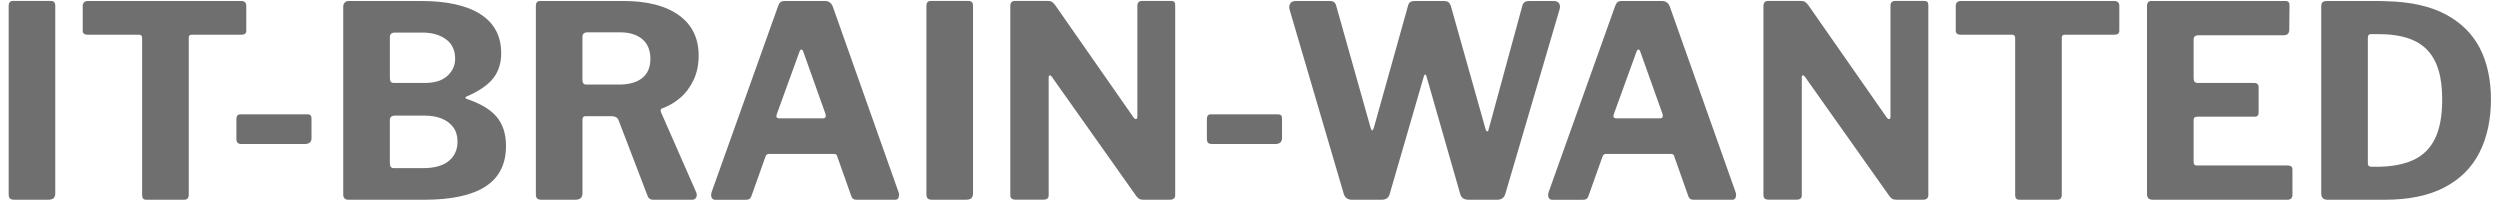
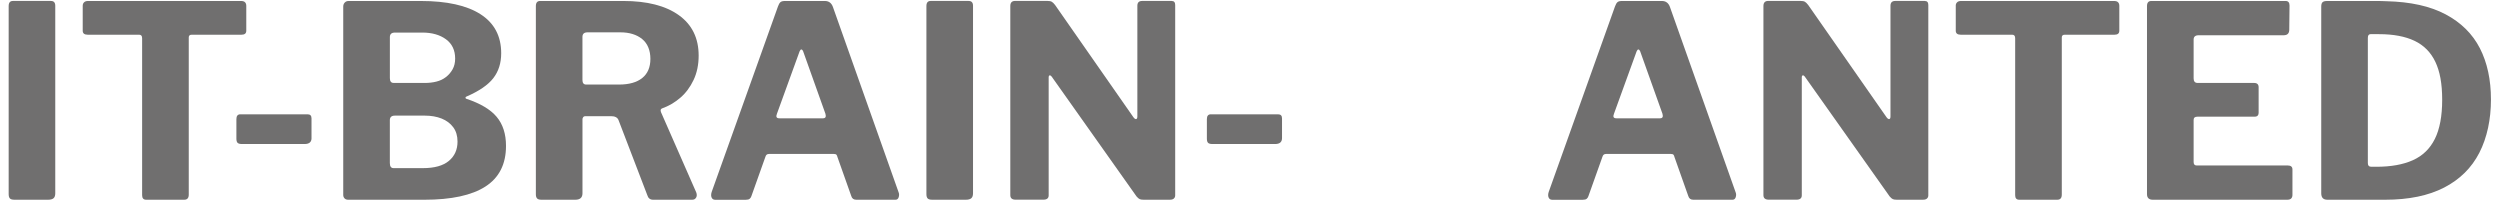
<svg xmlns="http://www.w3.org/2000/svg" width="197" height="16" viewBox="0 0 197 16" fill="none">
  <g id="Group">
    <path id="Vector" d="M4.019 0.077C4.243 0.077 4.355 0.204 4.355 0.456V15.231C4.355 15.414 4.309 15.545 4.219 15.622C4.128 15.699 3.985 15.739 3.789 15.739H1.143C0.961 15.739 0.84 15.704 0.777 15.632C0.713 15.562 0.683 15.45 0.683 15.294V0.476C0.683 0.209 0.795 0.075 1.019 0.075H4.021L4.019 0.077Z" fill="#706F6F" />
    <path id="Vector_2" d="M6.518 0.458C6.518 0.344 6.552 0.253 6.624 0.183C6.694 0.113 6.798 0.077 6.938 0.077H18.987C19.14 0.077 19.25 0.113 19.313 0.183C19.376 0.253 19.407 0.344 19.407 0.458V2.421C19.407 2.632 19.28 2.736 19.029 2.736H15.104C14.95 2.736 14.874 2.807 14.874 2.948V15.337C14.874 15.605 14.754 15.739 14.517 15.739H11.515C11.305 15.739 11.199 15.618 11.199 15.38V3.011C11.199 2.827 11.122 2.736 10.969 2.736H6.917C6.651 2.736 6.518 2.632 6.518 2.421V0.458Z" fill="#706F6F" />
    <path id="Vector_3" d="M24.549 10.884C24.549 11.193 24.366 11.349 24.003 11.349H19.069C18.901 11.349 18.785 11.318 18.722 11.255C18.659 11.191 18.628 11.083 18.628 10.927V9.386C18.628 9.132 18.734 9.007 18.942 9.007H24.233C24.443 9.007 24.547 9.112 24.547 9.323V10.884H24.549Z" fill="#706F6F" />
    <path id="Vector_4" d="M27.153 15.634C27.083 15.564 27.047 15.473 27.047 15.359V0.521C27.047 0.394 27.085 0.289 27.163 0.205C27.24 0.121 27.341 0.078 27.467 0.078H33.155C35.212 0.078 36.784 0.427 37.867 1.123C38.951 1.82 39.494 2.843 39.494 4.195C39.494 4.969 39.287 5.623 38.874 6.158C38.461 6.694 37.751 7.179 36.745 7.615C36.702 7.629 36.681 7.658 36.681 7.699C36.681 7.74 36.702 7.769 36.745 7.783C37.85 8.149 38.647 8.624 39.137 9.207C39.627 9.791 39.873 10.555 39.873 11.498C39.873 12.933 39.334 14 38.257 14.695C37.178 15.392 35.57 15.74 33.428 15.74H27.445C27.319 15.74 27.221 15.706 27.151 15.634H27.153ZM33.471 6.537C33.792 6.537 34.097 6.503 34.384 6.431C34.671 6.361 34.923 6.241 35.14 6.072C35.357 5.904 35.531 5.7 35.666 5.46C35.799 5.221 35.866 4.94 35.866 4.615C35.866 3.955 35.623 3.447 35.142 3.095C34.659 2.743 34.039 2.567 33.283 2.567H31.121C30.855 2.567 30.722 2.687 30.722 2.925V6.155C30.722 6.409 30.819 6.534 31.015 6.534H33.471V6.537ZM33.324 13.249C34.234 13.249 34.917 13.058 35.371 12.679C35.825 12.3 36.053 11.792 36.053 11.159C36.053 10.709 35.941 10.332 35.717 10.03C35.493 9.727 35.188 9.499 34.804 9.343C34.418 9.189 33.975 9.111 33.471 9.111H31.119C30.853 9.111 30.72 9.232 30.72 9.47V12.847C30.72 13.115 30.817 13.249 31.014 13.249H33.323H33.324Z" fill="#706F6F" />
    <path id="Vector_5" d="M54.852 15.57C54.789 15.684 54.688 15.739 54.548 15.739H51.463C51.224 15.739 51.07 15.612 51 15.359L48.734 9.449C48.65 9.252 48.454 9.154 48.147 9.154H46.152C46.054 9.154 45.988 9.183 45.952 9.238C45.916 9.295 45.899 9.345 45.899 9.386V15.232C45.899 15.57 45.71 15.739 45.332 15.739H42.667C42.499 15.739 42.383 15.704 42.32 15.632C42.257 15.562 42.226 15.457 42.226 15.316V0.478C42.226 0.211 42.339 0.077 42.562 0.077H49.113C50.988 0.077 52.447 0.449 53.49 1.195C54.533 1.942 55.054 3.004 55.054 4.382C55.054 5.099 54.92 5.739 54.654 6.302C54.388 6.865 54.038 7.334 53.605 7.706C53.171 8.078 52.695 8.356 52.178 8.54C52.052 8.583 52.024 8.688 52.094 8.856L54.866 15.167C54.922 15.322 54.919 15.456 54.856 15.569L54.852 15.57ZM50.611 6.146C51.038 5.801 51.251 5.298 51.251 4.638C51.251 3.977 51.034 3.428 50.601 3.076C50.167 2.724 49.594 2.548 48.879 2.548H46.297C46.031 2.548 45.897 2.668 45.897 2.906V6.304C45.897 6.543 45.995 6.663 46.191 6.663H48.773C49.57 6.663 50.183 6.491 50.609 6.146H50.611Z" fill="#706F6F" />
    <path id="Vector_6" d="M56.079 15.57C56.023 15.457 56.023 15.31 56.079 15.128L61.307 0.501C61.363 0.346 61.426 0.236 61.496 0.173C61.566 0.109 61.686 0.078 61.853 0.078H65.002C65.309 0.078 65.519 0.233 65.632 0.543L70.816 15.171C70.859 15.284 70.859 15.406 70.816 15.54C70.774 15.673 70.69 15.74 70.564 15.74H67.478C67.268 15.74 67.135 15.643 67.079 15.445L65.987 12.363C65.973 12.293 65.947 12.236 65.913 12.195C65.877 12.152 65.811 12.132 65.713 12.132H60.592C60.452 12.132 60.361 12.202 60.319 12.343L59.206 15.467C59.177 15.552 59.133 15.618 59.069 15.668C59.006 15.718 58.906 15.742 58.766 15.742H56.351C56.224 15.742 56.134 15.685 56.078 15.574L56.079 15.57ZM64.855 9.322C65.051 9.322 65.114 9.202 65.044 8.964L63.281 4.025C63.239 3.941 63.194 3.898 63.145 3.898C63.095 3.898 63.051 3.948 63.008 4.046L61.223 8.964C61.126 9.204 61.187 9.322 61.413 9.322H64.855Z" fill="#706F6F" />
    <path id="Vector_7" d="M76.337 0.077C76.561 0.077 76.674 0.204 76.674 0.456V15.231C76.674 15.414 76.628 15.545 76.537 15.622C76.447 15.699 76.303 15.739 76.107 15.739H73.462C73.279 15.739 73.158 15.704 73.095 15.632C73.032 15.562 73.001 15.45 73.001 15.294V0.476C73.001 0.209 73.114 0.075 73.337 0.075H76.339L76.337 0.077Z" fill="#706F6F" />
    <path id="Vector_8" d="M92.332 0.077C92.513 0.077 92.605 0.183 92.605 0.392V15.401C92.605 15.498 92.57 15.579 92.501 15.643C92.431 15.706 92.334 15.737 92.208 15.737H90.088C89.975 15.737 89.885 15.723 89.815 15.694C89.745 15.666 89.661 15.596 89.562 15.483L82.865 6.026C82.809 5.956 82.756 5.928 82.708 5.942C82.659 5.956 82.635 5.999 82.635 6.069V15.356C82.649 15.61 82.509 15.735 82.215 15.735H80.032C79.752 15.735 79.612 15.615 79.612 15.377V0.475C79.612 0.207 79.739 0.073 79.99 0.073H82.529C82.683 0.073 82.799 0.094 82.876 0.137C82.953 0.18 83.04 0.264 83.138 0.391L89.31 9.235C89.393 9.348 89.467 9.396 89.53 9.383C89.593 9.369 89.624 9.298 89.624 9.171V0.454C89.624 0.2 89.75 0.075 90.001 0.075H92.331L92.332 0.077Z" fill="#706F6F" />
    <path id="Vector_9" d="M101.023 10.884C101.023 11.193 100.84 11.349 100.477 11.349H95.543C95.375 11.349 95.259 11.318 95.196 11.255C95.133 11.191 95.102 11.083 95.102 10.927V9.386C95.102 9.132 95.208 9.007 95.416 9.007H100.707C100.917 9.007 101.023 9.112 101.023 9.323V10.884Z" fill="#706F6F" />
-     <path id="Vector_10" d="M122.854 0.267C122.938 0.394 122.952 0.549 122.897 0.732L118.615 15.296C118.518 15.591 118.308 15.739 117.985 15.739H115.719C115.369 15.739 115.152 15.591 115.068 15.296L112.423 6.072C112.394 5.945 112.357 5.878 112.307 5.872C112.258 5.865 112.213 5.945 112.171 6.115L109.505 15.298C109.421 15.593 109.211 15.74 108.875 15.74H106.545C106.209 15.74 105.992 15.593 105.895 15.298L101.613 0.734C101.57 0.55 101.593 0.396 101.676 0.269C101.76 0.142 101.907 0.078 102.117 0.078H104.741C104.922 0.078 105.052 0.109 105.131 0.173C105.207 0.236 105.26 0.324 105.288 0.437L107.996 10.041C108.039 10.196 108.08 10.273 108.122 10.273C108.165 10.273 108.206 10.216 108.249 10.105L110.957 0.439C110.984 0.325 111.037 0.238 111.114 0.174C111.191 0.111 111.321 0.08 111.503 0.08H113.749C113.93 0.08 114.06 0.111 114.138 0.174C114.215 0.238 114.275 0.325 114.318 0.439L117.067 10.191C117.094 10.29 117.137 10.342 117.193 10.349C117.25 10.355 117.284 10.309 117.299 10.211L119.965 0.439C119.992 0.325 120.049 0.238 120.132 0.174C120.216 0.111 120.349 0.08 120.532 0.08H122.421C122.631 0.08 122.778 0.144 122.861 0.271L122.854 0.267Z" fill="#706F6F" />
    <path id="Vector_11" d="M122.037 15.57C121.98 15.457 121.98 15.31 122.037 15.128L127.264 0.501C127.321 0.346 127.384 0.236 127.454 0.173C127.524 0.109 127.643 0.078 127.81 0.078H130.959C131.266 0.078 131.476 0.233 131.589 0.543L136.774 15.171C136.817 15.284 136.817 15.406 136.774 15.54C136.731 15.673 136.648 15.74 136.521 15.74H133.436C133.226 15.74 133.093 15.643 133.036 15.445L131.944 12.363C131.93 12.293 131.905 12.236 131.871 12.195C131.835 12.152 131.768 12.132 131.671 12.132H126.549C126.409 12.132 126.319 12.202 126.276 12.343L125.163 15.467C125.134 15.552 125.09 15.618 125.027 15.668C124.964 15.718 124.863 15.742 124.723 15.742H122.308C122.182 15.742 122.091 15.685 122.035 15.574L122.037 15.57ZM130.812 9.322C131.009 9.322 131.072 9.202 131.002 8.964L129.239 4.025C129.196 3.941 129.152 3.898 129.102 3.898C129.053 3.898 129.009 3.948 128.966 4.046L127.181 8.964C127.083 9.204 127.145 9.322 127.37 9.322H130.812Z" fill="#706F6F" />
    <path id="Vector_12" d="M151.678 0.077C151.859 0.077 151.951 0.183 151.951 0.392V15.401C151.951 15.498 151.915 15.579 151.847 15.643C151.777 15.706 151.68 15.737 151.554 15.737H149.434C149.321 15.737 149.231 15.723 149.161 15.694C149.091 15.666 149.007 15.596 148.908 15.483L142.211 6.026C142.155 5.956 142.102 5.928 142.054 5.942C142.005 5.956 141.981 5.999 141.981 6.069V15.356C141.995 15.61 141.855 15.735 141.561 15.735H139.378C139.098 15.735 138.958 15.615 138.958 15.377V0.475C138.958 0.207 139.085 0.073 139.336 0.073H141.875C142.029 0.073 142.145 0.094 142.222 0.137C142.298 0.18 142.385 0.264 142.484 0.391L148.656 9.235C148.739 9.348 148.813 9.396 148.876 9.383C148.939 9.369 148.97 9.298 148.97 9.171V0.454C148.97 0.2 149.096 0.075 149.347 0.075H151.676L151.678 0.077Z" fill="#706F6F" />
    <path id="Vector_13" d="M154.112 0.458C154.112 0.344 154.146 0.253 154.218 0.183C154.289 0.113 154.392 0.077 154.533 0.077H166.582C166.736 0.077 166.845 0.113 166.908 0.183C166.972 0.253 167.002 0.344 167.002 0.458V2.421C167.002 2.632 166.876 2.736 166.625 2.736H162.7C162.546 2.736 162.469 2.807 162.469 2.948V15.337C162.469 15.605 162.35 15.739 162.113 15.739H159.111C158.901 15.739 158.795 15.618 158.795 15.38V3.011C158.795 2.827 158.718 2.736 158.565 2.736H154.513C154.247 2.736 154.114 2.632 154.114 2.421V0.458H154.112Z" fill="#706F6F" />
    <path id="Vector_14" d="M169.521 0.077H180.101C180.311 0.077 180.415 0.197 180.415 0.435L180.394 2.335C180.394 2.63 180.248 2.778 179.954 2.778H173.257C172.991 2.778 172.858 2.891 172.858 3.116V6.177C172.858 6.417 172.964 6.536 173.172 6.536H177.623C177.86 6.536 177.98 6.649 177.98 6.874V8.9C177.98 8.984 177.956 9.055 177.906 9.111C177.857 9.168 177.77 9.195 177.643 9.195H173.151C172.955 9.195 172.858 9.28 172.858 9.449V12.763C172.858 12.947 172.935 13.038 173.088 13.038H180.268C180.521 13.038 180.645 13.144 180.645 13.353V15.359C180.645 15.473 180.615 15.564 180.552 15.634C180.488 15.704 180.381 15.74 180.226 15.74H169.646C169.339 15.74 169.183 15.593 169.183 15.298V0.48C169.183 0.212 169.296 0.078 169.52 0.078L169.521 0.077Z" fill="#706F6F" />
    <path id="Vector_15" d="M184.393 0.077H187.069C187.489 0.077 187.818 0.084 188.056 0.097C189.945 0.14 191.498 0.485 192.717 1.132C193.933 1.779 194.833 2.67 195.415 3.802C195.995 4.935 196.287 6.282 196.287 7.843C196.287 9.405 195.983 10.845 195.374 12.034C194.765 13.223 193.841 14.138 192.602 14.778C191.363 15.418 189.814 15.739 187.952 15.739H183.396C183.074 15.739 182.914 15.57 182.914 15.232V0.521C182.914 0.353 182.948 0.236 183.019 0.173C183.089 0.109 183.209 0.078 183.376 0.078H184.395L184.393 0.077ZM186.586 2.989V12.845C186.586 13.043 186.677 13.141 186.859 13.141H187.259C188.406 13.141 189.365 12.969 190.134 12.624C190.904 12.279 191.481 11.72 191.867 10.946C192.251 10.172 192.444 9.144 192.444 7.864C192.444 6.584 192.264 5.63 191.908 4.878C191.551 4.125 191.005 3.572 190.271 3.22C189.535 2.869 188.602 2.692 187.469 2.692H186.796C186.656 2.692 186.586 2.791 186.586 2.987V2.989Z" fill="#706F6F" />
  </g>
</svg>